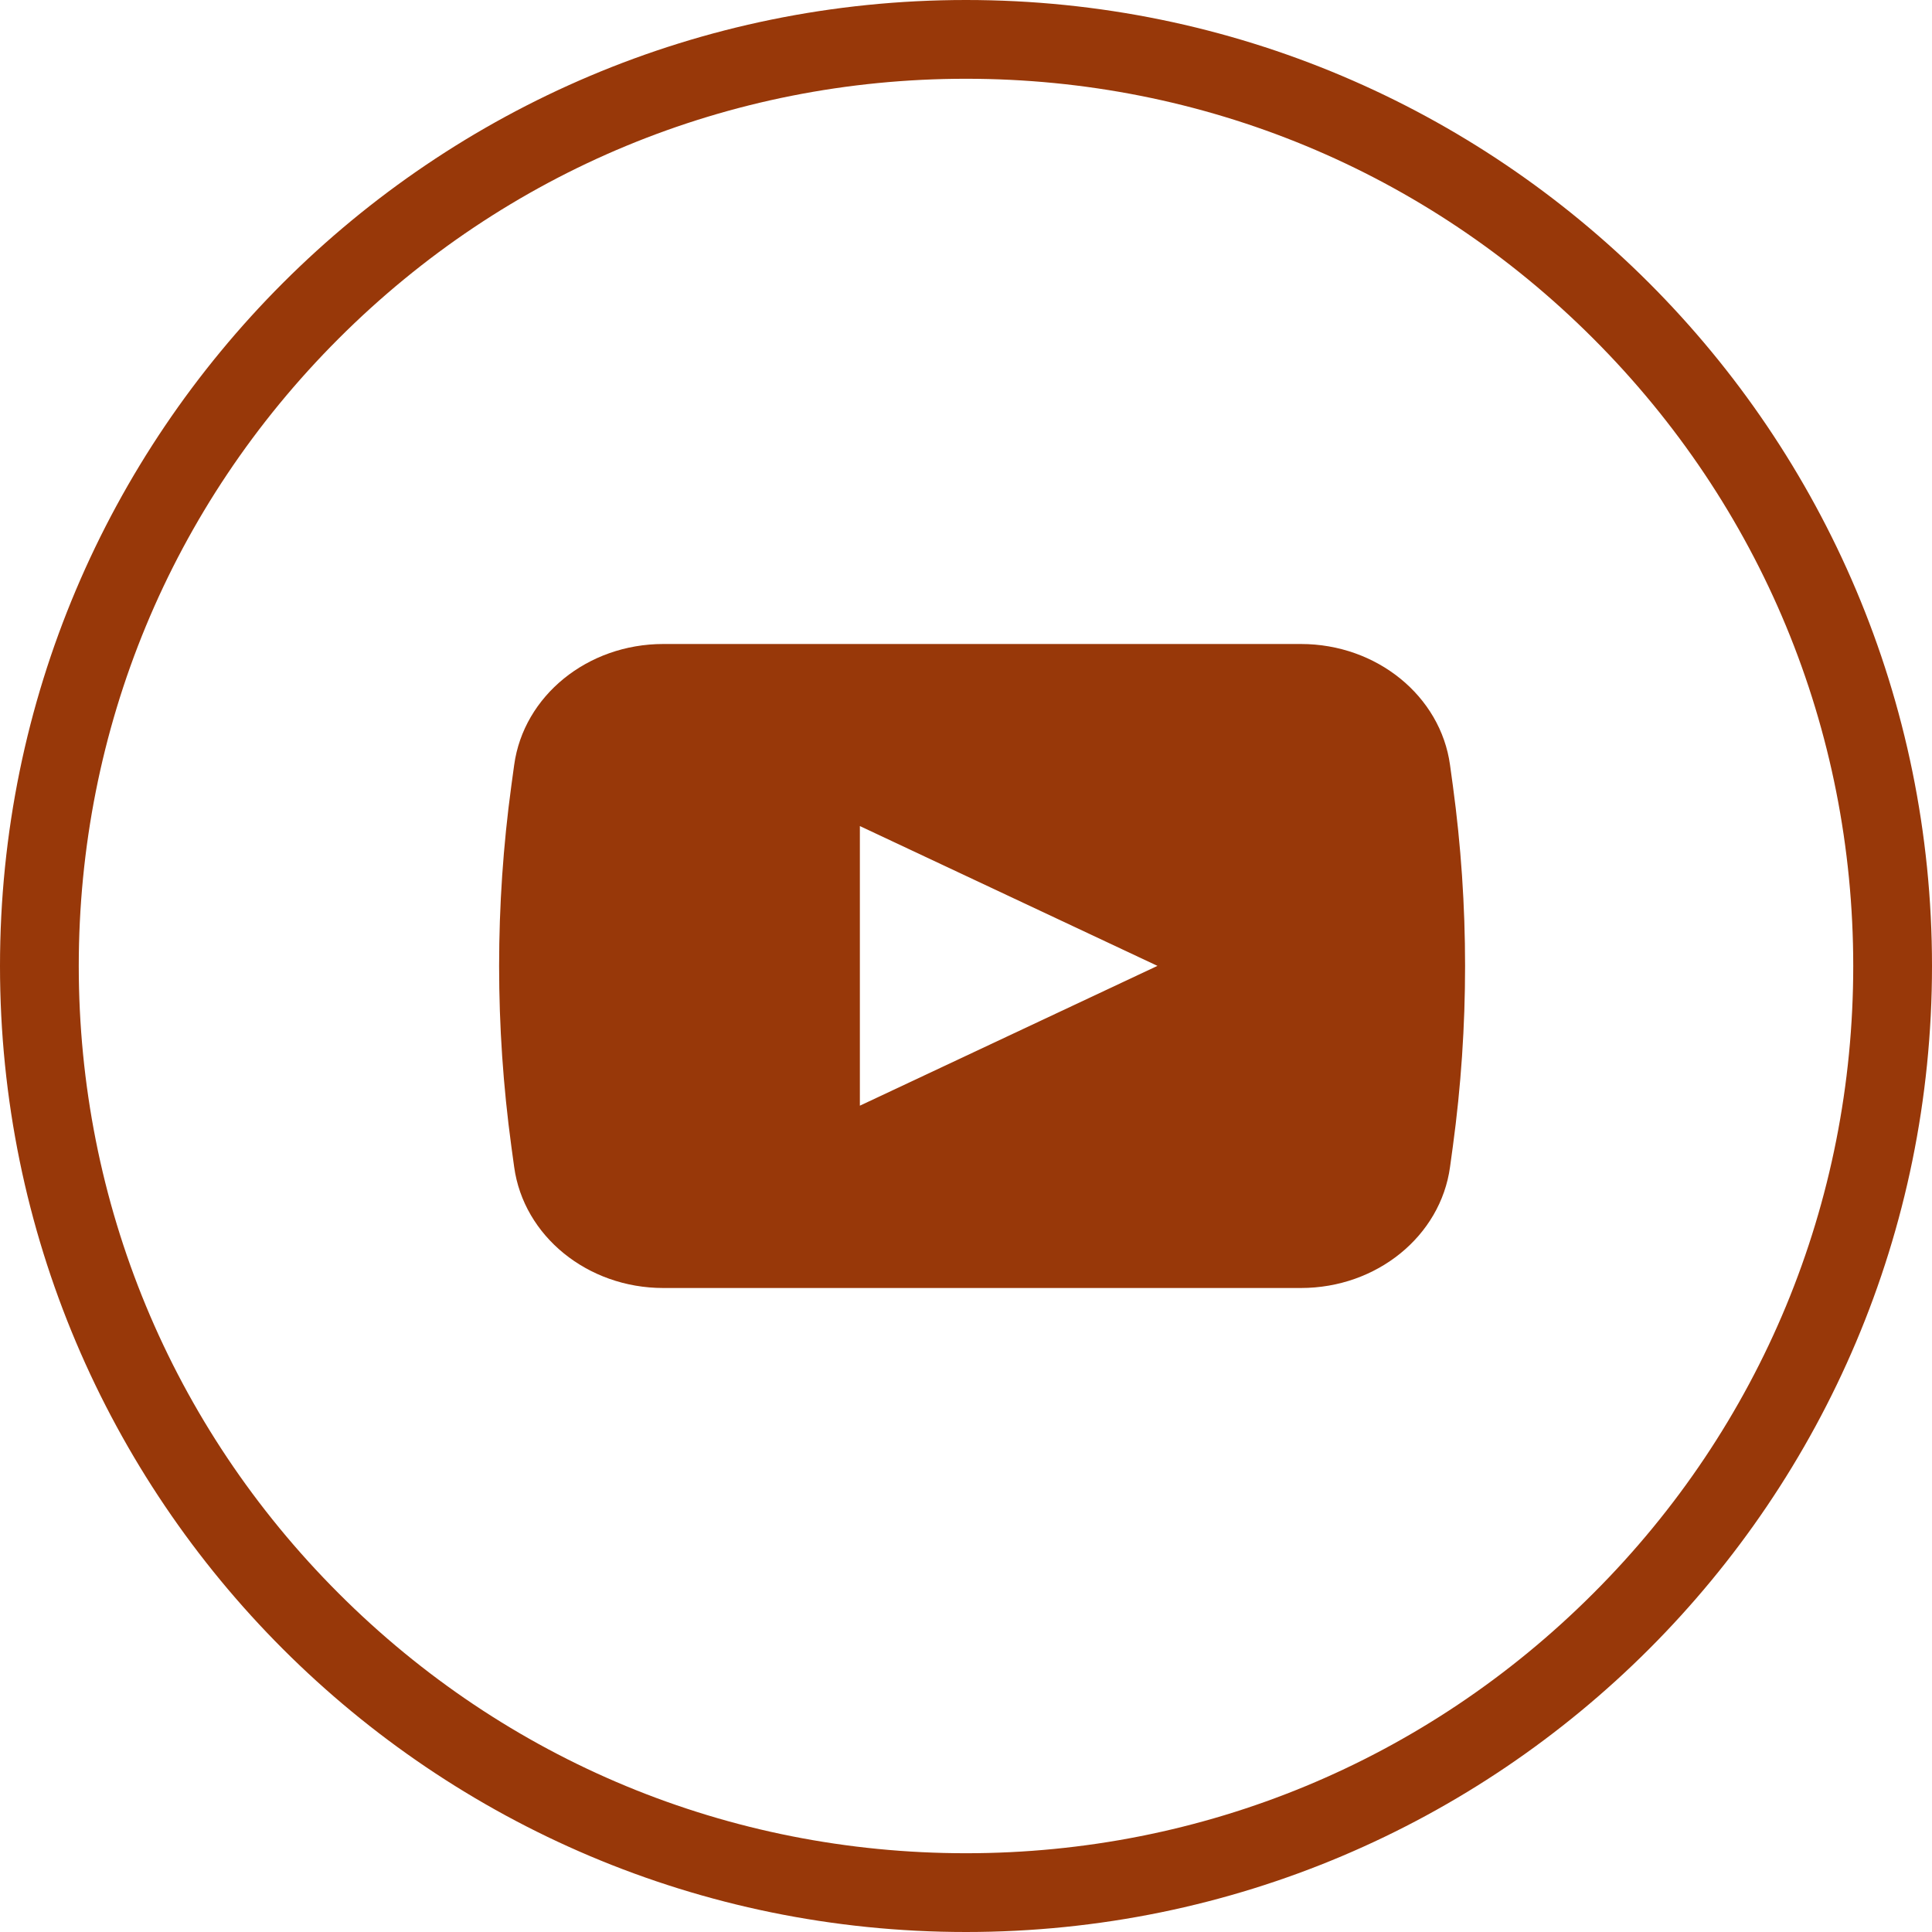
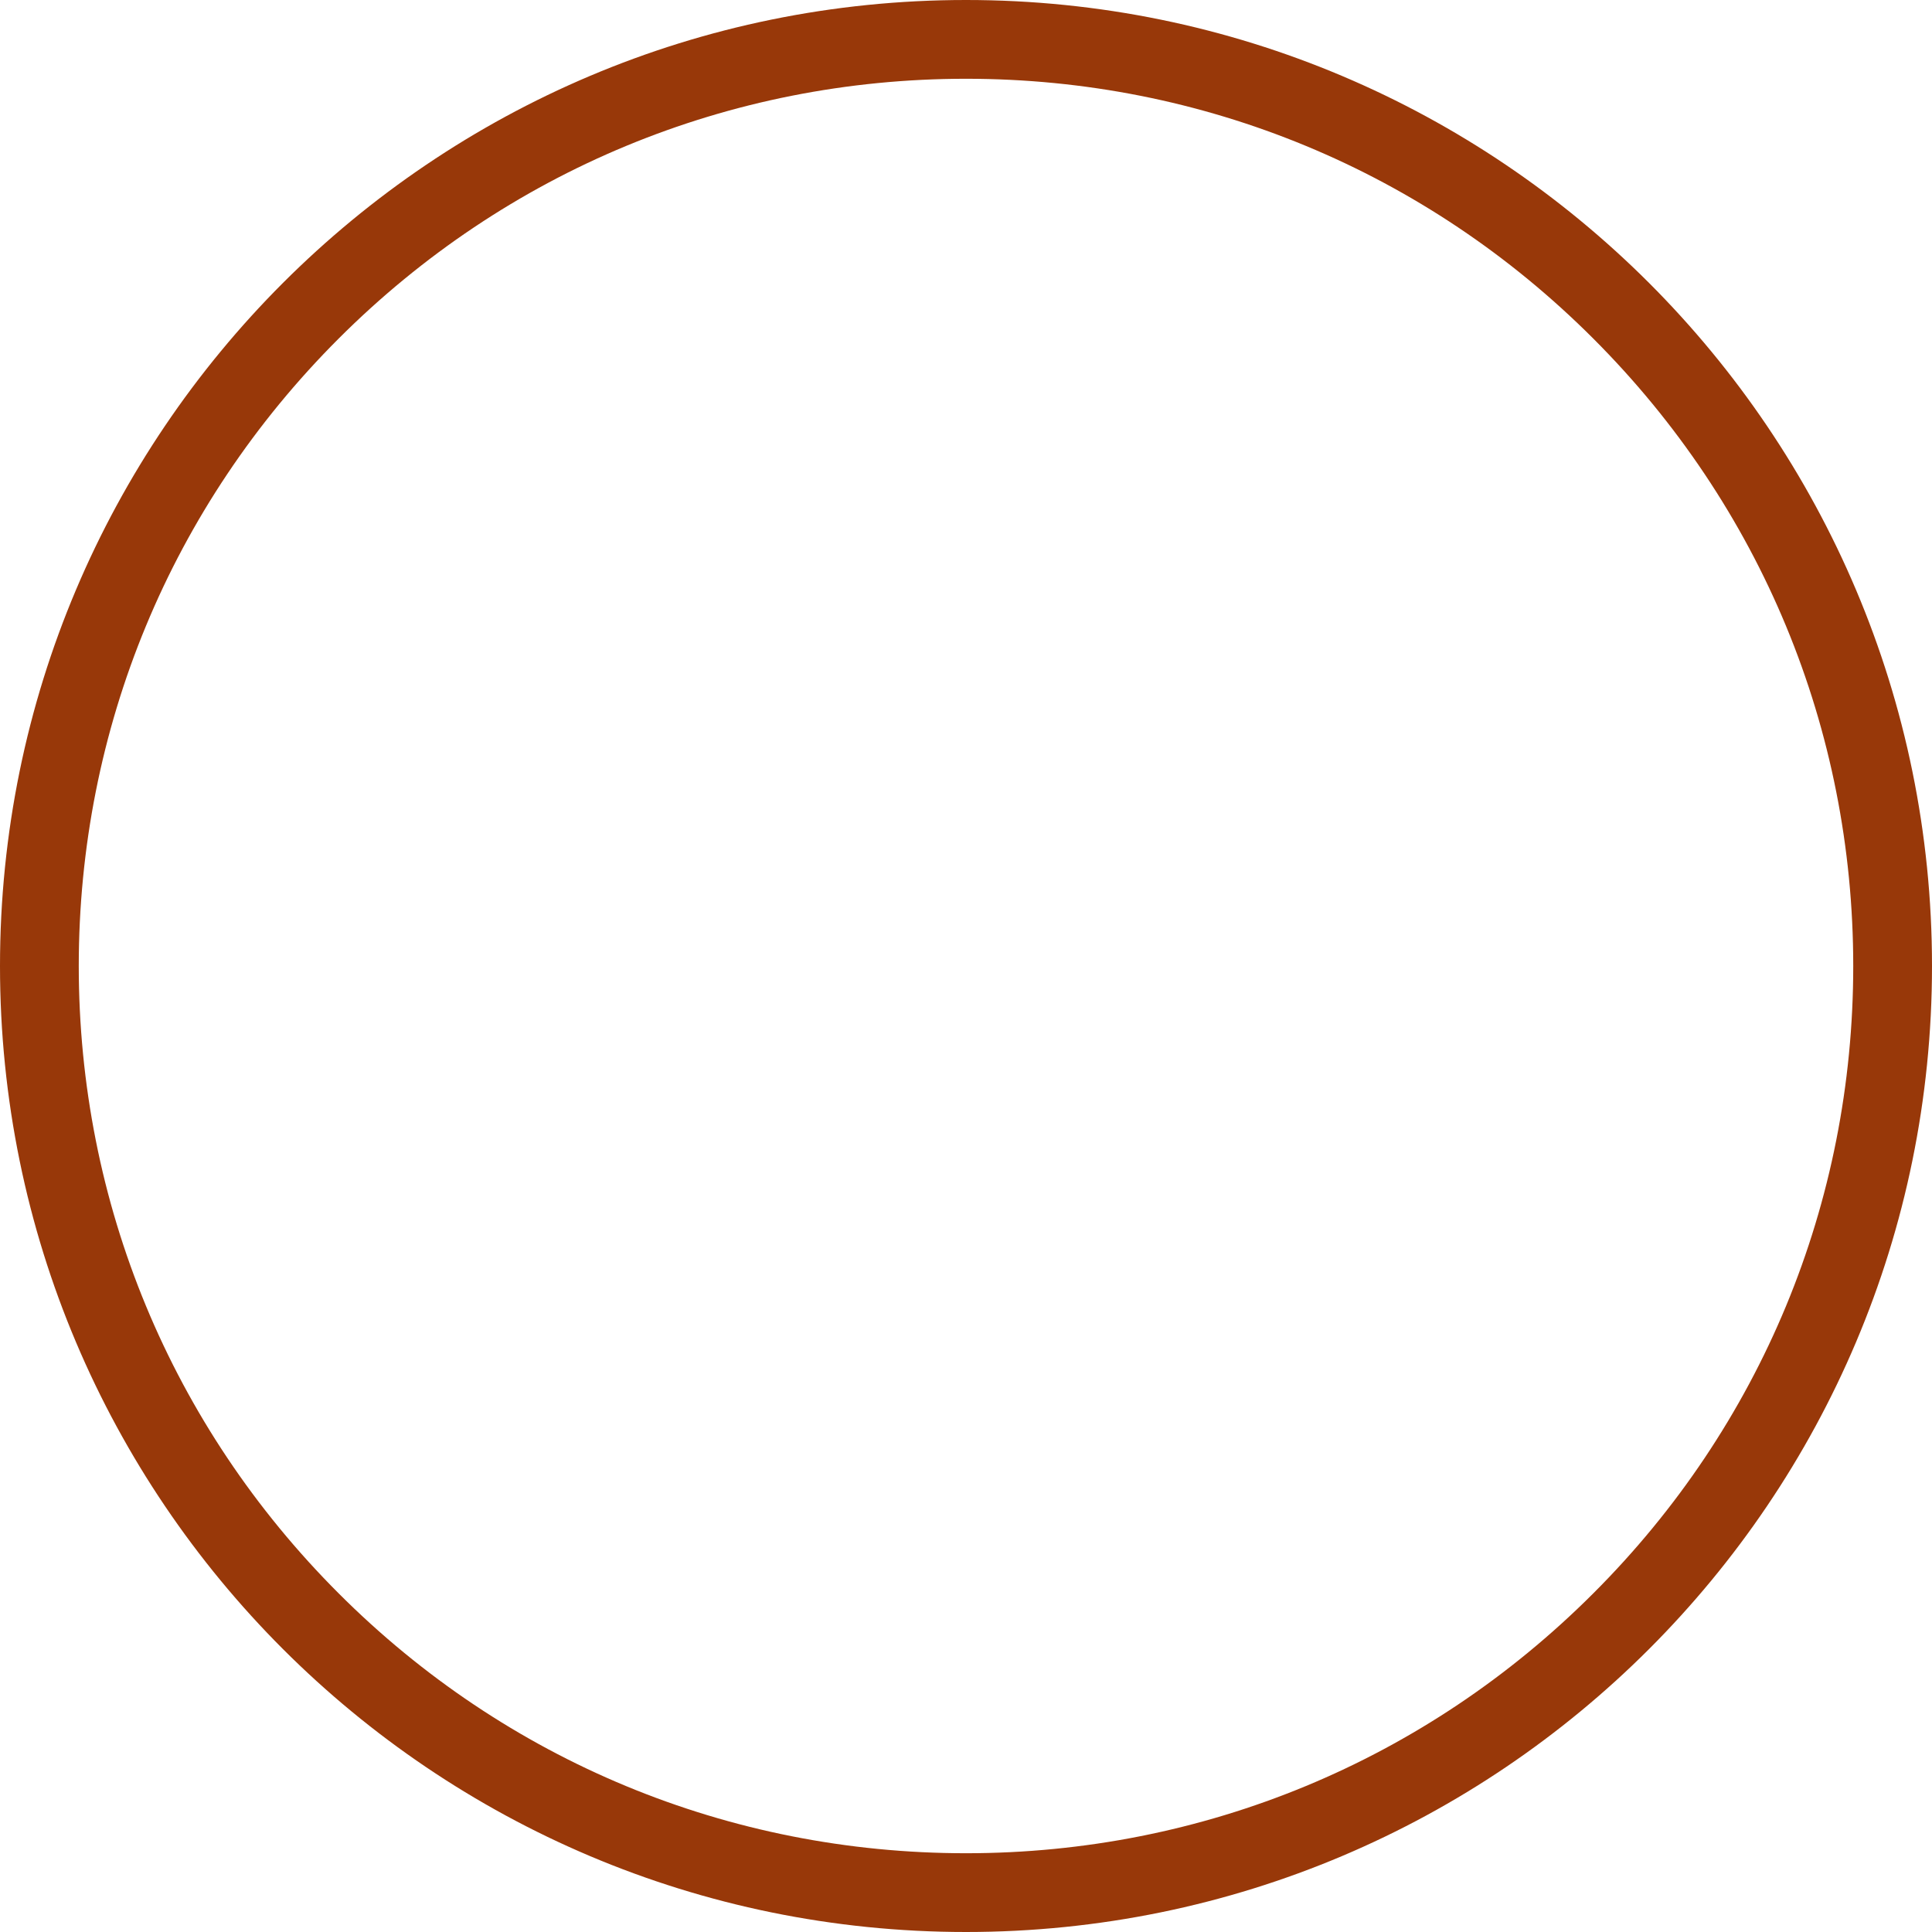
<svg xmlns="http://www.w3.org/2000/svg" width="30" height="30" viewBox="0 0 30 30" fill="none">
  <path d="M15 0C6.716 0 0 6.716 0 15C0 23.284 6.716 30 15 30C23.284 30 30 23.284 30 15C30 6.716 23.284 0 15 0ZM24.741 24.741C22.14 27.343 18.68 28.777 15 28.777C11.32 28.777 7.86 27.345 5.258 24.741C2.657 22.14 1.223 18.68 1.223 15C1.223 11.32 2.655 7.86 5.258 5.258C7.86 2.657 11.32 1.223 15 1.223C18.68 1.223 22.14 2.655 24.741 5.258C27.343 7.86 28.777 11.32 28.777 15C28.777 18.68 27.345 22.14 24.741 24.741Z" fill="#983809" />
-   <path d="M22.56 12.2L22.516 11.879C22.369 10.807 21.377 10 20.201 10H10.299C9.123 10 8.131 10.805 7.984 11.879L7.94 12.2C7.687 14.06 7.687 15.94 7.94 17.8L7.984 18.121C8.131 19.193 9.123 20 10.299 20H20.201C21.377 20 22.369 19.195 22.516 18.121L22.56 17.8C22.813 15.94 22.813 14.06 22.56 12.2ZM13.352 17.171V12.827L17.973 14.998L13.352 17.169V17.171Z" fill="#983809" />
</svg>